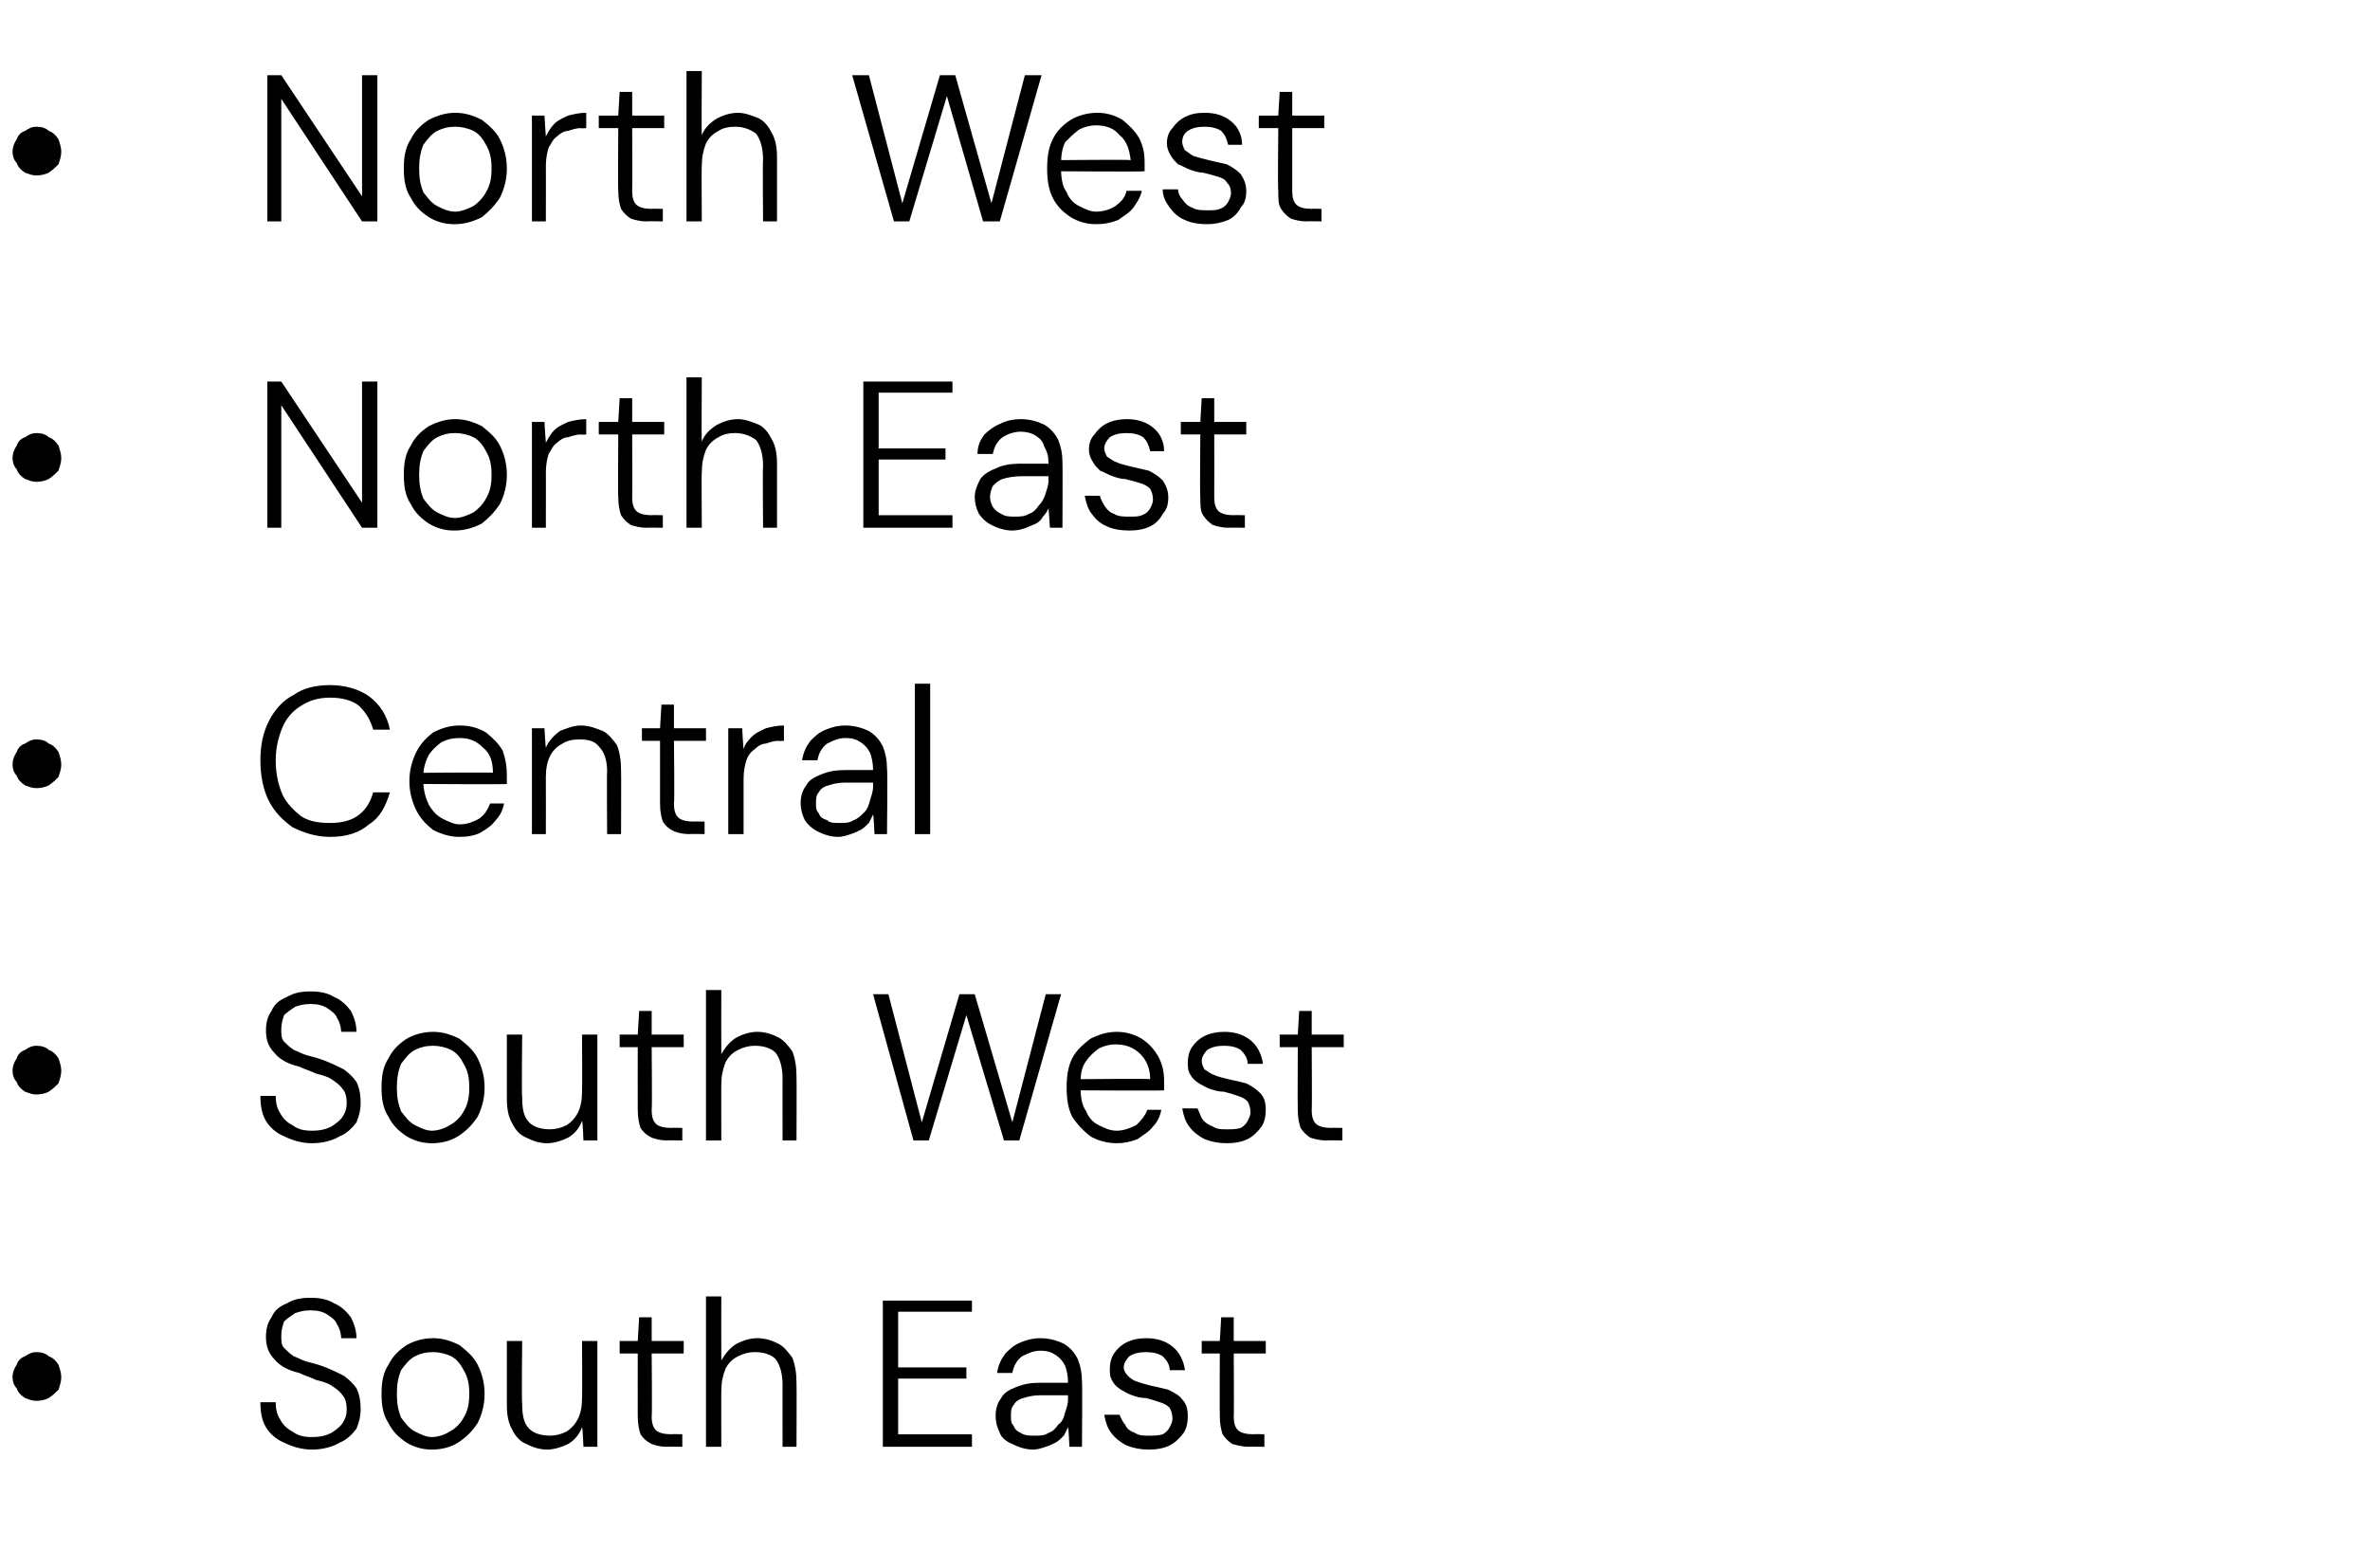
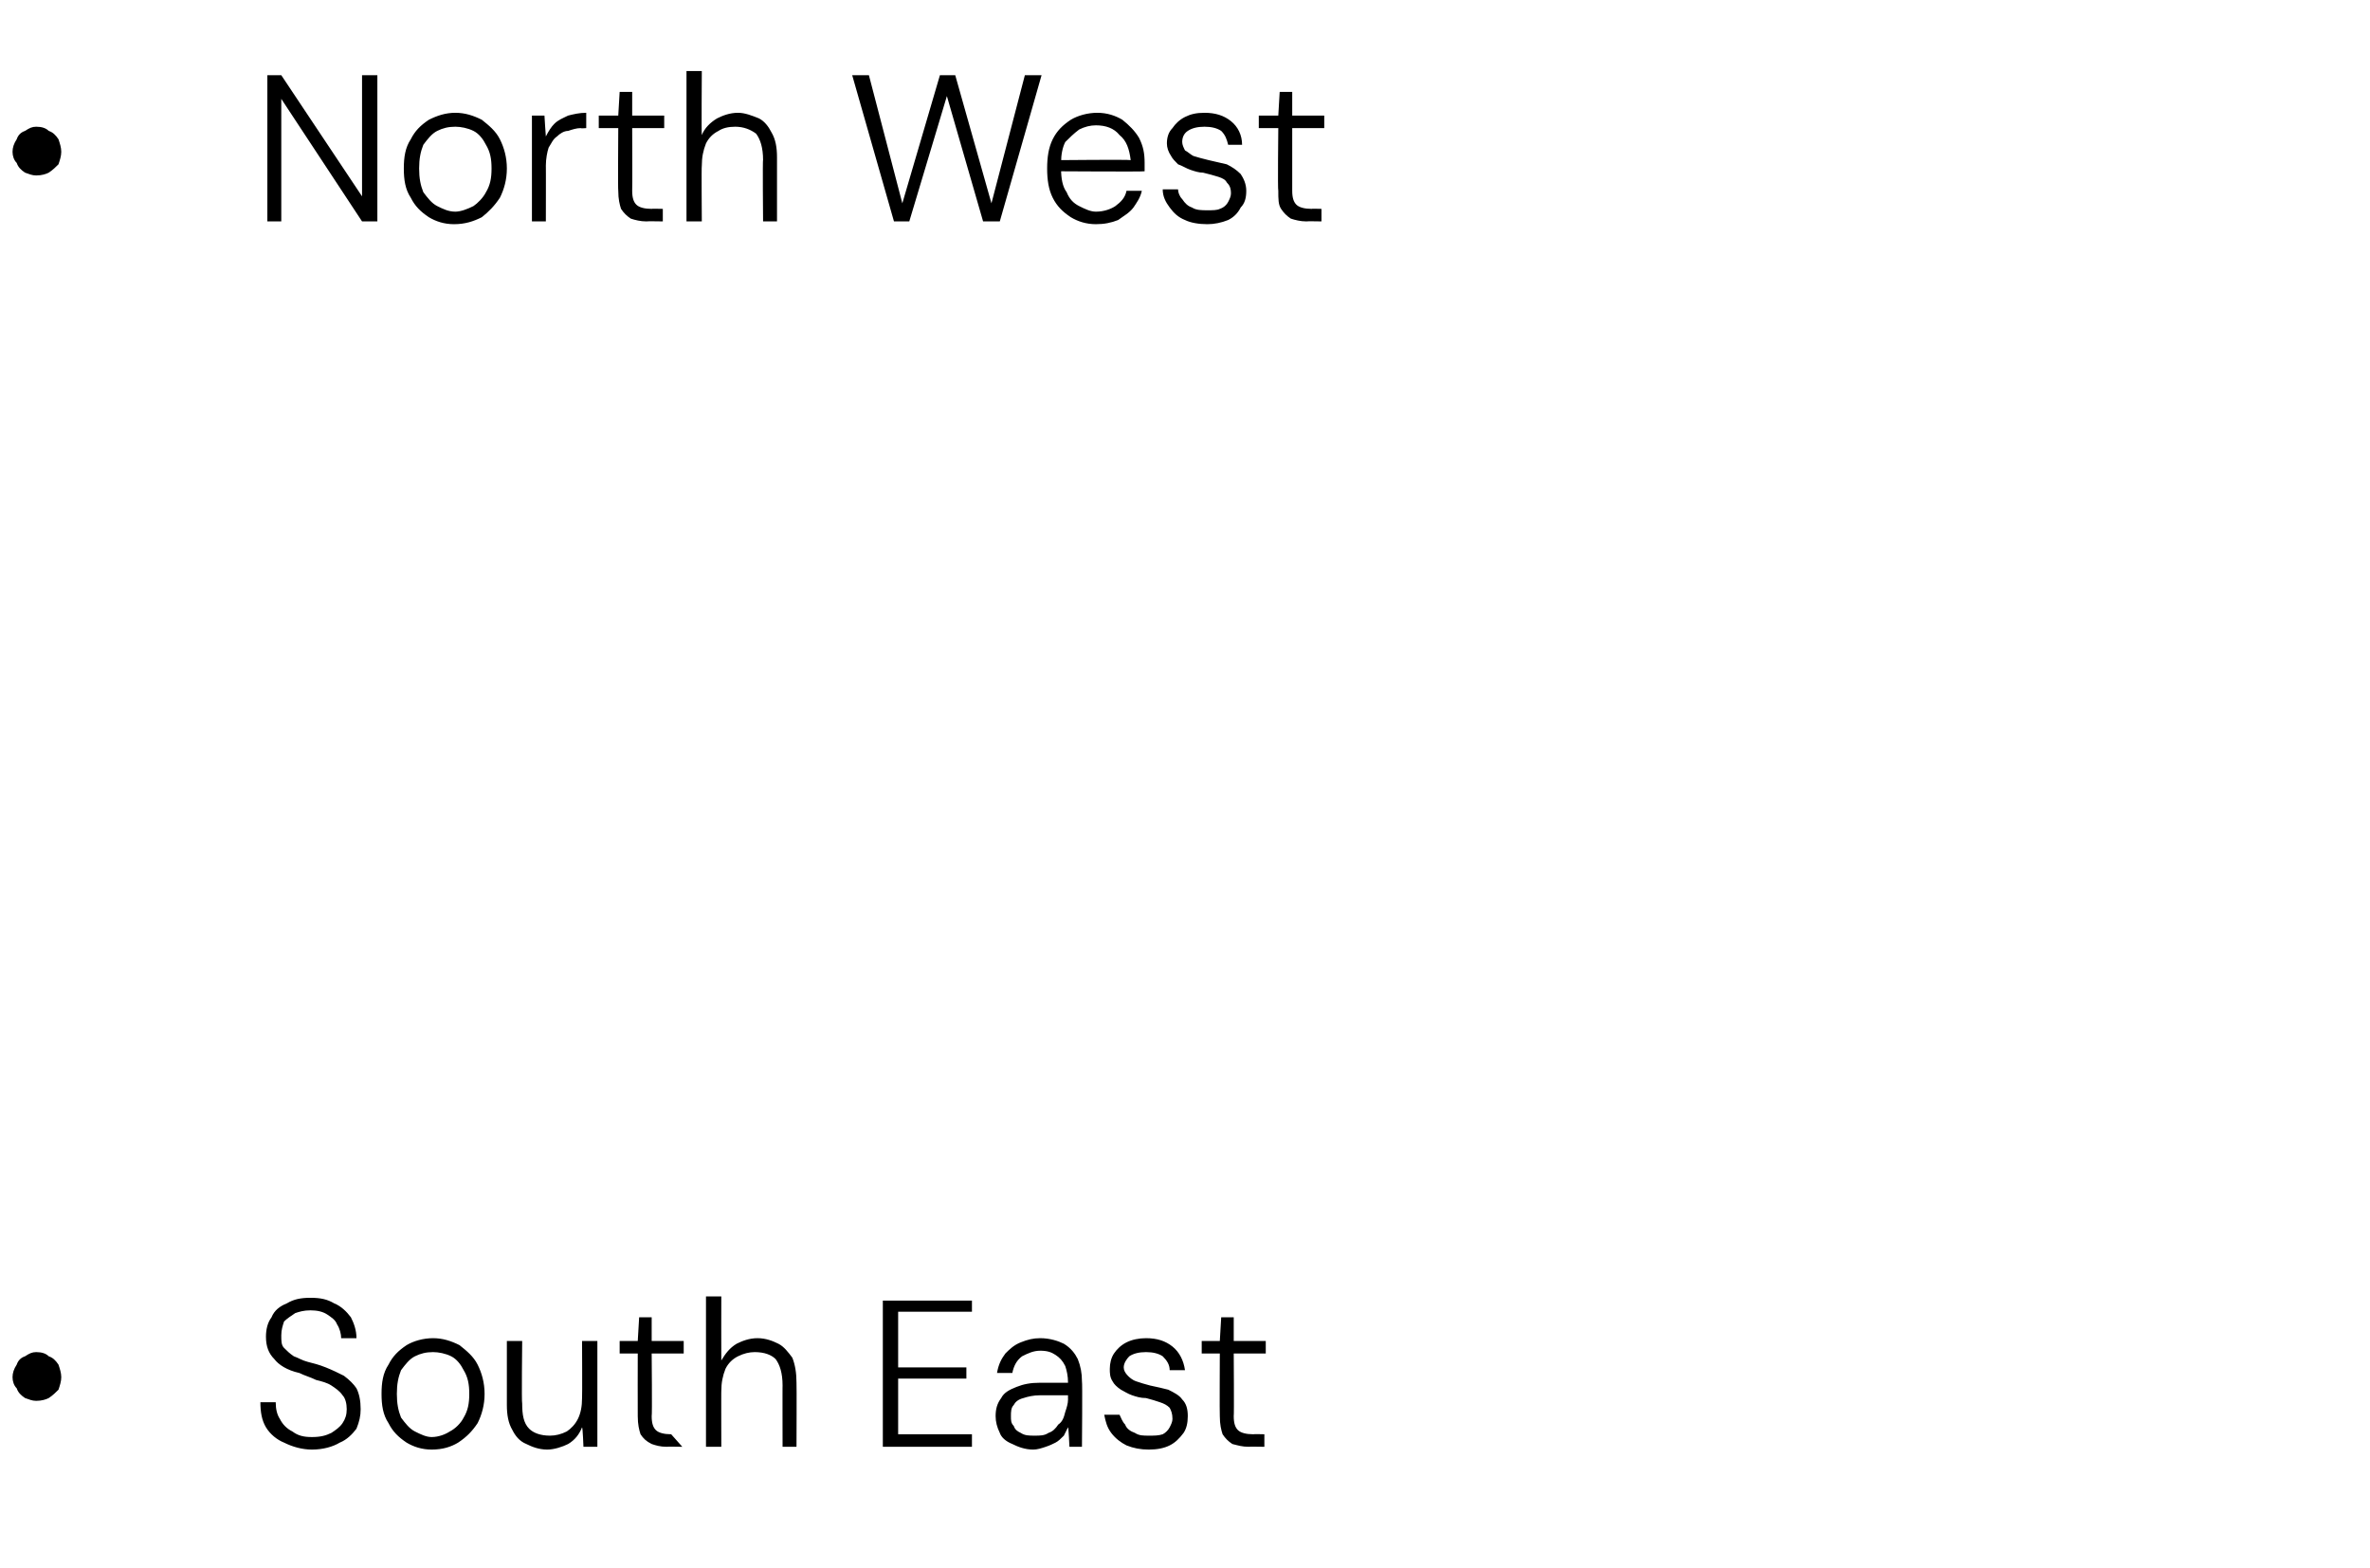
<svg xmlns="http://www.w3.org/2000/svg" version="1.1" width="170.2px" height="112.6px" viewBox="0 -4 170.2 112.6" style="top:-4px">
  <desc>North West North East Central South West South East</desc>
  <defs />
  <g id="Polygon50889">
-     <path d="M 2.6 96.6 C 2.3 96.6 2.1 96.5 1.8 96.4 C 1.5 96.2 1.3 96 1.2 95.7 C 1 95.5 0.9 95.2 0.9 94.9 C 0.9 94.6 1 94.3 1.2 94 C 1.3 93.7 1.5 93.5 1.8 93.4 C 2.1 93.2 2.3 93.1 2.6 93.1 C 3 93.1 3.3 93.2 3.5 93.4 C 3.8 93.5 4 93.7 4.2 94 C 4.3 94.3 4.4 94.6 4.4 94.9 C 4.4 95.2 4.3 95.5 4.2 95.8 C 4 96 3.8 96.2 3.5 96.4 C 3.3 96.5 3 96.6 2.6 96.6 Z M 22.4 100.1 C 21.7 100.1 21 99.9 20.4 99.6 C 19.9 99.4 19.4 99 19.1 98.5 C 18.8 98 18.7 97.4 18.7 96.7 C 18.7 96.7 19.8 96.7 19.8 96.7 C 19.8 97.2 19.9 97.6 20.1 97.9 C 20.3 98.3 20.6 98.6 21 98.8 C 21.4 99.1 21.8 99.2 22.4 99.2 C 23 99.2 23.4 99.1 23.8 98.9 C 24.1 98.7 24.4 98.5 24.6 98.2 C 24.8 97.9 24.9 97.6 24.9 97.2 C 24.9 96.8 24.8 96.4 24.6 96.2 C 24.4 95.9 24.1 95.7 23.8 95.5 C 23.5 95.3 23.1 95.2 22.7 95.1 C 22.3 94.9 21.9 94.8 21.5 94.6 C 20.6 94.4 20 94 19.7 93.6 C 19.3 93.2 19.1 92.7 19.1 92 C 19.1 91.5 19.2 91 19.5 90.6 C 19.7 90.1 20.1 89.8 20.6 89.6 C 21.1 89.3 21.6 89.2 22.3 89.2 C 23 89.2 23.5 89.3 24 89.6 C 24.5 89.8 24.9 90.2 25.2 90.6 C 25.4 91 25.6 91.5 25.6 92.1 C 25.6 92.1 24.5 92.1 24.5 92.1 C 24.5 91.8 24.4 91.4 24.2 91.1 C 24.1 90.8 23.8 90.6 23.5 90.4 C 23.2 90.2 22.8 90.1 22.3 90.1 C 21.8 90.1 21.5 90.2 21.2 90.3 C 20.9 90.5 20.6 90.7 20.4 90.9 C 20.3 91.2 20.2 91.5 20.2 91.9 C 20.2 92.3 20.2 92.6 20.4 92.8 C 20.6 93 20.8 93.2 21.1 93.4 C 21.4 93.5 21.7 93.7 22.1 93.8 C 22.5 93.9 22.9 94 23.4 94.2 C 23.9 94.4 24.3 94.6 24.7 94.8 C 25.1 95.1 25.4 95.4 25.6 95.7 C 25.8 96.1 25.9 96.6 25.9 97.2 C 25.9 97.7 25.8 98.1 25.6 98.6 C 25.3 99 24.9 99.4 24.4 99.6 C 23.9 99.9 23.2 100.1 22.4 100.1 Z M 31 100.1 C 30.3 100.1 29.7 99.9 29.2 99.6 C 28.6 99.2 28.2 98.8 27.9 98.2 C 27.5 97.6 27.4 96.9 27.4 96.1 C 27.4 95.3 27.5 94.6 27.9 94 C 28.2 93.4 28.6 93 29.2 92.6 C 29.7 92.3 30.4 92.1 31.1 92.1 C 31.8 92.1 32.4 92.3 33 92.6 C 33.5 93 34 93.4 34.3 94 C 34.6 94.6 34.8 95.3 34.8 96.1 C 34.8 96.9 34.6 97.6 34.3 98.2 C 33.9 98.8 33.5 99.2 32.9 99.6 C 32.4 99.9 31.8 100.1 31 100.1 Z M 31 99.2 C 31.5 99.2 32 99 32.3 98.8 C 32.7 98.6 33.1 98.2 33.3 97.8 C 33.6 97.3 33.7 96.8 33.7 96.1 C 33.7 95.4 33.6 94.9 33.3 94.4 C 33.1 94 32.8 93.6 32.4 93.4 C 32 93.2 31.5 93.1 31.1 93.1 C 30.6 93.1 30.2 93.2 29.8 93.4 C 29.4 93.6 29.1 94 28.8 94.4 C 28.6 94.9 28.5 95.4 28.5 96.1 C 28.5 96.8 28.6 97.3 28.8 97.8 C 29.1 98.2 29.4 98.6 29.8 98.8 C 30.2 99 30.6 99.2 31 99.2 Z M 39.3 100.1 C 38.7 100.1 38.2 99.9 37.8 99.7 C 37.3 99.5 37 99.1 36.8 98.7 C 36.5 98.2 36.4 97.6 36.4 96.9 C 36.4 96.89 36.4 92.3 36.4 92.3 L 37.5 92.3 C 37.5 92.3 37.45 96.77 37.5 96.8 C 37.5 97.6 37.6 98.2 38 98.6 C 38.3 98.9 38.8 99.1 39.5 99.1 C 39.9 99.1 40.3 99 40.7 98.8 C 41 98.6 41.3 98.3 41.5 97.9 C 41.7 97.5 41.8 97 41.8 96.4 C 41.82 96.37 41.8 92.3 41.8 92.3 L 42.9 92.3 L 42.9 99.9 L 41.9 99.9 C 41.9 99.9 41.85 98.53 41.8 98.5 C 41.6 99 41.3 99.4 40.8 99.7 C 40.4 99.9 39.8 100.1 39.3 100.1 Z M 47.9 99.9 C 47.4 99.9 47.1 99.8 46.8 99.7 C 46.4 99.5 46.2 99.3 46 99 C 45.9 98.7 45.8 98.3 45.8 97.7 C 45.79 97.7 45.8 93.2 45.8 93.2 L 44.5 93.2 L 44.5 92.3 L 45.8 92.3 L 45.9 90.6 L 46.8 90.6 L 46.8 92.3 L 49.1 92.3 L 49.1 93.2 L 46.8 93.2 C 46.8 93.2 46.84 97.7 46.8 97.7 C 46.8 98.2 46.9 98.5 47.1 98.7 C 47.3 98.9 47.7 99 48.2 99 C 48.21 98.98 49 99 49 99 L 49 99.9 C 49 99.9 47.86 99.88 47.9 99.9 Z M 50.7 99.9 L 50.7 89.1 L 51.8 89.1 C 51.8 89.1 51.79 93.67 51.8 93.7 C 52.1 93.2 52.4 92.8 52.9 92.5 C 53.3 92.3 53.8 92.1 54.4 92.1 C 55 92.1 55.5 92.3 55.9 92.5 C 56.3 92.7 56.6 93.1 56.9 93.5 C 57.1 94 57.2 94.6 57.2 95.3 C 57.22 95.33 57.2 99.9 57.2 99.9 L 56.2 99.9 C 56.2 99.9 56.19 95.45 56.2 95.5 C 56.2 94.6 56 94 55.7 93.6 C 55.4 93.3 54.9 93.1 54.2 93.1 C 53.8 93.1 53.4 93.2 53 93.4 C 52.6 93.6 52.3 93.9 52.1 94.3 C 51.9 94.8 51.8 95.3 51.8 95.9 C 51.79 95.87 51.8 99.9 51.8 99.9 L 50.7 99.9 Z M 63.4 99.9 L 63.4 89.4 L 69.8 89.4 L 69.8 90.2 L 64.5 90.2 L 64.5 94.2 L 69.4 94.2 L 69.4 95 L 64.5 95 L 64.5 99 L 69.8 99 L 69.8 99.9 L 63.4 99.9 Z M 74.2 100.1 C 73.6 100.1 73.1 99.9 72.7 99.7 C 72.2 99.5 71.9 99.2 71.8 98.9 C 71.6 98.5 71.5 98.1 71.5 97.7 C 71.5 97.2 71.6 96.8 71.9 96.4 C 72.1 96 72.5 95.8 73 95.6 C 73.5 95.4 74 95.3 74.7 95.3 C 74.7 95.3 76.7 95.3 76.7 95.3 C 76.7 94.8 76.6 94.4 76.5 94.1 C 76.3 93.7 76.1 93.5 75.8 93.3 C 75.5 93.1 75.2 93 74.7 93 C 74.2 93 73.8 93.2 73.4 93.4 C 73 93.7 72.8 94.1 72.7 94.6 C 72.7 94.6 71.6 94.6 71.6 94.6 C 71.7 94 71.9 93.6 72.2 93.2 C 72.5 92.9 72.8 92.6 73.3 92.4 C 73.8 92.2 74.2 92.1 74.7 92.1 C 75.4 92.1 76 92.3 76.4 92.5 C 76.9 92.8 77.2 93.2 77.4 93.6 C 77.6 94.1 77.7 94.6 77.7 95.2 C 77.74 95.21 77.7 99.9 77.7 99.9 L 76.8 99.9 C 76.8 99.9 76.74 98.5 76.7 98.5 C 76.6 98.7 76.5 98.9 76.4 99.1 C 76.2 99.3 76 99.5 75.8 99.6 C 75.6 99.7 75.4 99.8 75.1 99.9 C 74.8 100 74.5 100.1 74.2 100.1 Z M 74.3 99.1 C 74.7 99.1 75 99.1 75.3 98.9 C 75.6 98.8 75.8 98.6 76 98.3 C 76.3 98.1 76.4 97.8 76.5 97.4 C 76.6 97.1 76.7 96.8 76.7 96.5 C 76.69 96.47 76.7 96.2 76.7 96.2 C 76.7 96.2 74.73 96.2 74.7 96.2 C 74.2 96.2 73.8 96.3 73.5 96.4 C 73.1 96.5 72.9 96.7 72.8 96.9 C 72.6 97.1 72.6 97.4 72.6 97.7 C 72.6 98 72.6 98.2 72.8 98.4 C 72.9 98.7 73.1 98.8 73.3 98.9 C 73.6 99.1 73.9 99.1 74.3 99.1 Z M 82.5 100.1 C 81.9 100.1 81.4 100 80.9 99.8 C 80.5 99.6 80.1 99.3 79.8 98.9 C 79.5 98.5 79.4 98.1 79.3 97.6 C 79.3 97.6 80.4 97.6 80.4 97.6 C 80.5 97.8 80.6 98.1 80.8 98.3 C 80.9 98.6 81.2 98.8 81.5 98.9 C 81.8 99.1 82.1 99.1 82.5 99.1 C 82.9 99.1 83.2 99.1 83.5 99 C 83.7 98.9 83.9 98.7 84 98.5 C 84.1 98.3 84.2 98.1 84.2 97.9 C 84.2 97.5 84.1 97.3 84 97.1 C 83.8 96.9 83.6 96.8 83.3 96.7 C 83 96.6 82.7 96.5 82.3 96.4 C 81.9 96.4 81.6 96.3 81.3 96.2 C 81 96.1 80.7 95.9 80.5 95.8 C 80.2 95.6 80 95.4 79.9 95.2 C 79.7 94.9 79.7 94.6 79.7 94.3 C 79.7 93.9 79.8 93.5 80 93.2 C 80.2 92.9 80.5 92.6 80.9 92.4 C 81.3 92.2 81.8 92.1 82.3 92.1 C 83.1 92.1 83.7 92.3 84.2 92.7 C 84.7 93.1 85 93.7 85.1 94.4 C 85.1 94.4 84 94.4 84 94.4 C 84 94 83.8 93.7 83.5 93.4 C 83.2 93.2 82.8 93.1 82.3 93.1 C 81.8 93.1 81.4 93.2 81.1 93.4 C 80.9 93.6 80.7 93.9 80.7 94.2 C 80.7 94.4 80.8 94.6 81 94.8 C 81.1 94.9 81.3 95.1 81.6 95.2 C 81.9 95.3 82.2 95.4 82.6 95.5 C 83.1 95.6 83.5 95.7 83.9 95.8 C 84.3 96 84.7 96.2 84.9 96.5 C 85.2 96.8 85.3 97.2 85.3 97.7 C 85.3 98.2 85.2 98.6 85 98.9 C 84.7 99.3 84.4 99.6 84 99.8 C 83.6 100 83.1 100.1 82.5 100.1 Z M 89.7 99.9 C 89.2 99.9 88.9 99.8 88.5 99.7 C 88.2 99.5 88 99.3 87.8 99 C 87.7 98.7 87.6 98.3 87.6 97.7 C 87.58 97.7 87.6 93.2 87.6 93.2 L 86.3 93.2 L 86.3 92.3 L 87.6 92.3 L 87.7 90.6 L 88.6 90.6 L 88.6 92.3 L 90.9 92.3 L 90.9 93.2 L 88.6 93.2 C 88.6 93.2 88.63 97.7 88.6 97.7 C 88.6 98.2 88.7 98.5 88.9 98.7 C 89.1 98.9 89.5 99 90 99 C 90 98.98 90.8 99 90.8 99 L 90.8 99.9 C 90.8 99.9 89.65 99.88 89.7 99.9 Z " stroke="none" fill="#000" />
+     <path d="M 2.6 96.6 C 2.3 96.6 2.1 96.5 1.8 96.4 C 1.5 96.2 1.3 96 1.2 95.7 C 1 95.5 0.9 95.2 0.9 94.9 C 0.9 94.6 1 94.3 1.2 94 C 1.3 93.7 1.5 93.5 1.8 93.4 C 2.1 93.2 2.3 93.1 2.6 93.1 C 3 93.1 3.3 93.2 3.5 93.4 C 3.8 93.5 4 93.7 4.2 94 C 4.3 94.3 4.4 94.6 4.4 94.9 C 4.4 95.2 4.3 95.5 4.2 95.8 C 4 96 3.8 96.2 3.5 96.4 C 3.3 96.5 3 96.6 2.6 96.6 Z M 22.4 100.1 C 21.7 100.1 21 99.9 20.4 99.6 C 19.9 99.4 19.4 99 19.1 98.5 C 18.8 98 18.7 97.4 18.7 96.7 C 18.7 96.7 19.8 96.7 19.8 96.7 C 19.8 97.2 19.9 97.6 20.1 97.9 C 20.3 98.3 20.6 98.6 21 98.8 C 21.4 99.1 21.8 99.2 22.4 99.2 C 23 99.2 23.4 99.1 23.8 98.9 C 24.1 98.7 24.4 98.5 24.6 98.2 C 24.8 97.9 24.9 97.6 24.9 97.2 C 24.9 96.8 24.8 96.4 24.6 96.2 C 24.4 95.9 24.1 95.7 23.8 95.5 C 23.5 95.3 23.1 95.2 22.7 95.1 C 22.3 94.9 21.9 94.8 21.5 94.6 C 20.6 94.4 20 94 19.7 93.6 C 19.3 93.2 19.1 92.7 19.1 92 C 19.1 91.5 19.2 91 19.5 90.6 C 19.7 90.1 20.1 89.8 20.6 89.6 C 21.1 89.3 21.6 89.2 22.3 89.2 C 23 89.2 23.5 89.3 24 89.6 C 24.5 89.8 24.9 90.2 25.2 90.6 C 25.4 91 25.6 91.5 25.6 92.1 C 25.6 92.1 24.5 92.1 24.5 92.1 C 24.5 91.8 24.4 91.4 24.2 91.1 C 24.1 90.8 23.8 90.6 23.5 90.4 C 23.2 90.2 22.8 90.1 22.3 90.1 C 21.8 90.1 21.5 90.2 21.2 90.3 C 20.9 90.5 20.6 90.7 20.4 90.9 C 20.3 91.2 20.2 91.5 20.2 91.9 C 20.2 92.3 20.2 92.6 20.4 92.8 C 20.6 93 20.8 93.2 21.1 93.4 C 21.4 93.5 21.7 93.7 22.1 93.8 C 22.5 93.9 22.9 94 23.4 94.2 C 23.9 94.4 24.3 94.6 24.7 94.8 C 25.1 95.1 25.4 95.4 25.6 95.7 C 25.8 96.1 25.9 96.6 25.9 97.2 C 25.9 97.7 25.8 98.1 25.6 98.6 C 25.3 99 24.9 99.4 24.4 99.6 C 23.9 99.9 23.2 100.1 22.4 100.1 Z M 31 100.1 C 30.3 100.1 29.7 99.9 29.2 99.6 C 28.6 99.2 28.2 98.8 27.9 98.2 C 27.5 97.6 27.4 96.9 27.4 96.1 C 27.4 95.3 27.5 94.6 27.9 94 C 28.2 93.4 28.6 93 29.2 92.6 C 29.7 92.3 30.4 92.1 31.1 92.1 C 31.8 92.1 32.4 92.3 33 92.6 C 33.5 93 34 93.4 34.3 94 C 34.6 94.6 34.8 95.3 34.8 96.1 C 34.8 96.9 34.6 97.6 34.3 98.2 C 33.9 98.8 33.5 99.2 32.9 99.6 C 32.4 99.9 31.8 100.1 31 100.1 Z M 31 99.2 C 31.5 99.2 32 99 32.3 98.8 C 32.7 98.6 33.1 98.2 33.3 97.8 C 33.6 97.3 33.7 96.8 33.7 96.1 C 33.7 95.4 33.6 94.9 33.3 94.4 C 33.1 94 32.8 93.6 32.4 93.4 C 32 93.2 31.5 93.1 31.1 93.1 C 30.6 93.1 30.2 93.2 29.8 93.4 C 29.4 93.6 29.1 94 28.8 94.4 C 28.6 94.9 28.5 95.4 28.5 96.1 C 28.5 96.8 28.6 97.3 28.8 97.8 C 29.1 98.2 29.4 98.6 29.8 98.8 C 30.2 99 30.6 99.2 31 99.2 Z M 39.3 100.1 C 38.7 100.1 38.2 99.9 37.8 99.7 C 37.3 99.5 37 99.1 36.8 98.7 C 36.5 98.2 36.4 97.6 36.4 96.9 C 36.4 96.89 36.4 92.3 36.4 92.3 L 37.5 92.3 C 37.5 92.3 37.45 96.77 37.5 96.8 C 37.5 97.6 37.6 98.2 38 98.6 C 38.3 98.9 38.8 99.1 39.5 99.1 C 39.9 99.1 40.3 99 40.7 98.8 C 41 98.6 41.3 98.3 41.5 97.9 C 41.7 97.5 41.8 97 41.8 96.4 C 41.82 96.37 41.8 92.3 41.8 92.3 L 42.9 92.3 L 42.9 99.9 L 41.9 99.9 C 41.9 99.9 41.85 98.53 41.8 98.5 C 41.6 99 41.3 99.4 40.8 99.7 C 40.4 99.9 39.8 100.1 39.3 100.1 Z M 47.9 99.9 C 47.4 99.9 47.1 99.8 46.8 99.7 C 46.4 99.5 46.2 99.3 46 99 C 45.9 98.7 45.8 98.3 45.8 97.7 C 45.79 97.7 45.8 93.2 45.8 93.2 L 44.5 93.2 L 44.5 92.3 L 45.8 92.3 L 45.9 90.6 L 46.8 90.6 L 46.8 92.3 L 49.1 92.3 L 49.1 93.2 L 46.8 93.2 C 46.8 93.2 46.84 97.7 46.8 97.7 C 46.8 98.2 46.9 98.5 47.1 98.7 C 47.3 98.9 47.7 99 48.2 99 L 49 99.9 C 49 99.9 47.86 99.88 47.9 99.9 Z M 50.7 99.9 L 50.7 89.1 L 51.8 89.1 C 51.8 89.1 51.79 93.67 51.8 93.7 C 52.1 93.2 52.4 92.8 52.9 92.5 C 53.3 92.3 53.8 92.1 54.4 92.1 C 55 92.1 55.5 92.3 55.9 92.5 C 56.3 92.7 56.6 93.1 56.9 93.5 C 57.1 94 57.2 94.6 57.2 95.3 C 57.22 95.33 57.2 99.9 57.2 99.9 L 56.2 99.9 C 56.2 99.9 56.19 95.45 56.2 95.5 C 56.2 94.6 56 94 55.7 93.6 C 55.4 93.3 54.9 93.1 54.2 93.1 C 53.8 93.1 53.4 93.2 53 93.4 C 52.6 93.6 52.3 93.9 52.1 94.3 C 51.9 94.8 51.8 95.3 51.8 95.9 C 51.79 95.87 51.8 99.9 51.8 99.9 L 50.7 99.9 Z M 63.4 99.9 L 63.4 89.4 L 69.8 89.4 L 69.8 90.2 L 64.5 90.2 L 64.5 94.2 L 69.4 94.2 L 69.4 95 L 64.5 95 L 64.5 99 L 69.8 99 L 69.8 99.9 L 63.4 99.9 Z M 74.2 100.1 C 73.6 100.1 73.1 99.9 72.7 99.7 C 72.2 99.5 71.9 99.2 71.8 98.9 C 71.6 98.5 71.5 98.1 71.5 97.7 C 71.5 97.2 71.6 96.8 71.9 96.4 C 72.1 96 72.5 95.8 73 95.6 C 73.5 95.4 74 95.3 74.7 95.3 C 74.7 95.3 76.7 95.3 76.7 95.3 C 76.7 94.8 76.6 94.4 76.5 94.1 C 76.3 93.7 76.1 93.5 75.8 93.3 C 75.5 93.1 75.2 93 74.7 93 C 74.2 93 73.8 93.2 73.4 93.4 C 73 93.7 72.8 94.1 72.7 94.6 C 72.7 94.6 71.6 94.6 71.6 94.6 C 71.7 94 71.9 93.6 72.2 93.2 C 72.5 92.9 72.8 92.6 73.3 92.4 C 73.8 92.2 74.2 92.1 74.7 92.1 C 75.4 92.1 76 92.3 76.4 92.5 C 76.9 92.8 77.2 93.2 77.4 93.6 C 77.6 94.1 77.7 94.6 77.7 95.2 C 77.74 95.21 77.7 99.9 77.7 99.9 L 76.8 99.9 C 76.8 99.9 76.74 98.5 76.7 98.5 C 76.6 98.7 76.5 98.9 76.4 99.1 C 76.2 99.3 76 99.5 75.8 99.6 C 75.6 99.7 75.4 99.8 75.1 99.9 C 74.8 100 74.5 100.1 74.2 100.1 Z M 74.3 99.1 C 74.7 99.1 75 99.1 75.3 98.9 C 75.6 98.8 75.8 98.6 76 98.3 C 76.3 98.1 76.4 97.8 76.5 97.4 C 76.6 97.1 76.7 96.8 76.7 96.5 C 76.69 96.47 76.7 96.2 76.7 96.2 C 76.7 96.2 74.73 96.2 74.7 96.2 C 74.2 96.2 73.8 96.3 73.5 96.4 C 73.1 96.5 72.9 96.7 72.8 96.9 C 72.6 97.1 72.6 97.4 72.6 97.7 C 72.6 98 72.6 98.2 72.8 98.4 C 72.9 98.7 73.1 98.8 73.3 98.9 C 73.6 99.1 73.9 99.1 74.3 99.1 Z M 82.5 100.1 C 81.9 100.1 81.4 100 80.9 99.8 C 80.5 99.6 80.1 99.3 79.8 98.9 C 79.5 98.5 79.4 98.1 79.3 97.6 C 79.3 97.6 80.4 97.6 80.4 97.6 C 80.5 97.8 80.6 98.1 80.8 98.3 C 80.9 98.6 81.2 98.8 81.5 98.9 C 81.8 99.1 82.1 99.1 82.5 99.1 C 82.9 99.1 83.2 99.1 83.5 99 C 83.7 98.9 83.9 98.7 84 98.5 C 84.1 98.3 84.2 98.1 84.2 97.9 C 84.2 97.5 84.1 97.3 84 97.1 C 83.8 96.9 83.6 96.8 83.3 96.7 C 83 96.6 82.7 96.5 82.3 96.4 C 81.9 96.4 81.6 96.3 81.3 96.2 C 81 96.1 80.7 95.9 80.5 95.8 C 80.2 95.6 80 95.4 79.9 95.2 C 79.7 94.9 79.7 94.6 79.7 94.3 C 79.7 93.9 79.8 93.5 80 93.2 C 80.2 92.9 80.5 92.6 80.9 92.4 C 81.3 92.2 81.8 92.1 82.3 92.1 C 83.1 92.1 83.7 92.3 84.2 92.7 C 84.7 93.1 85 93.7 85.1 94.4 C 85.1 94.4 84 94.4 84 94.4 C 84 94 83.8 93.7 83.5 93.4 C 83.2 93.2 82.8 93.1 82.3 93.1 C 81.8 93.1 81.4 93.2 81.1 93.4 C 80.9 93.6 80.7 93.9 80.7 94.2 C 80.7 94.4 80.8 94.6 81 94.8 C 81.1 94.9 81.3 95.1 81.6 95.2 C 81.9 95.3 82.2 95.4 82.6 95.5 C 83.1 95.6 83.5 95.7 83.9 95.8 C 84.3 96 84.7 96.2 84.9 96.5 C 85.2 96.8 85.3 97.2 85.3 97.7 C 85.3 98.2 85.2 98.6 85 98.9 C 84.7 99.3 84.4 99.6 84 99.8 C 83.6 100 83.1 100.1 82.5 100.1 Z M 89.7 99.9 C 89.2 99.9 88.9 99.8 88.5 99.7 C 88.2 99.5 88 99.3 87.8 99 C 87.7 98.7 87.6 98.3 87.6 97.7 C 87.58 97.7 87.6 93.2 87.6 93.2 L 86.3 93.2 L 86.3 92.3 L 87.6 92.3 L 87.7 90.6 L 88.6 90.6 L 88.6 92.3 L 90.9 92.3 L 90.9 93.2 L 88.6 93.2 C 88.6 93.2 88.63 97.7 88.6 97.7 C 88.6 98.2 88.7 98.5 88.9 98.7 C 89.1 98.9 89.5 99 90 99 C 90 98.98 90.8 99 90.8 99 L 90.8 99.9 C 90.8 99.9 89.65 99.88 89.7 99.9 Z " stroke="none" fill="#000" />
  </g>
  <g id="Polygon50888">
-     <path d="M 2.6 74.6 C 2.3 74.6 2.1 74.5 1.8 74.4 C 1.5 74.2 1.3 74 1.2 73.7 C 1 73.5 0.9 73.2 0.9 72.9 C 0.9 72.6 1 72.3 1.2 72 C 1.3 71.7 1.5 71.5 1.8 71.4 C 2.1 71.2 2.3 71.1 2.6 71.1 C 3 71.1 3.3 71.2 3.5 71.4 C 3.8 71.5 4 71.7 4.2 72 C 4.3 72.3 4.4 72.6 4.4 72.9 C 4.4 73.2 4.3 73.5 4.2 73.8 C 4 74 3.8 74.2 3.5 74.4 C 3.3 74.5 3 74.6 2.6 74.6 Z M 22.4 78.1 C 21.7 78.1 21 77.9 20.4 77.6 C 19.9 77.4 19.4 77 19.1 76.5 C 18.8 76 18.7 75.4 18.7 74.7 C 18.7 74.7 19.8 74.7 19.8 74.7 C 19.8 75.2 19.9 75.6 20.1 75.9 C 20.3 76.3 20.6 76.6 21 76.8 C 21.4 77.1 21.8 77.2 22.4 77.2 C 23 77.2 23.4 77.1 23.8 76.9 C 24.1 76.7 24.4 76.5 24.6 76.2 C 24.8 75.9 24.9 75.6 24.9 75.2 C 24.9 74.8 24.8 74.4 24.6 74.2 C 24.4 73.9 24.1 73.7 23.8 73.5 C 23.5 73.3 23.1 73.2 22.7 73.1 C 22.3 72.9 21.9 72.8 21.5 72.6 C 20.6 72.4 20 72 19.7 71.6 C 19.3 71.2 19.1 70.7 19.1 70 C 19.1 69.5 19.2 69 19.5 68.6 C 19.7 68.1 20.1 67.8 20.6 67.6 C 21.1 67.3 21.6 67.2 22.3 67.2 C 23 67.2 23.5 67.3 24 67.6 C 24.5 67.8 24.9 68.2 25.2 68.6 C 25.4 69 25.6 69.5 25.6 70.1 C 25.6 70.1 24.5 70.1 24.5 70.1 C 24.5 69.8 24.4 69.4 24.2 69.1 C 24.1 68.8 23.8 68.6 23.5 68.4 C 23.2 68.2 22.8 68.1 22.3 68.1 C 21.8 68.1 21.5 68.2 21.2 68.3 C 20.9 68.5 20.6 68.7 20.4 68.9 C 20.3 69.2 20.2 69.5 20.2 69.9 C 20.2 70.3 20.2 70.6 20.4 70.8 C 20.6 71 20.8 71.2 21.1 71.4 C 21.4 71.5 21.7 71.7 22.1 71.8 C 22.5 71.9 22.9 72 23.4 72.2 C 23.9 72.4 24.3 72.6 24.7 72.8 C 25.1 73.1 25.4 73.4 25.6 73.7 C 25.8 74.1 25.9 74.6 25.9 75.2 C 25.9 75.7 25.8 76.1 25.6 76.6 C 25.3 77 24.9 77.4 24.4 77.6 C 23.9 77.9 23.2 78.1 22.4 78.1 Z M 31 78.1 C 30.3 78.1 29.7 77.9 29.2 77.6 C 28.6 77.2 28.2 76.8 27.9 76.2 C 27.5 75.6 27.4 74.9 27.4 74.1 C 27.4 73.3 27.5 72.6 27.9 72 C 28.2 71.4 28.6 71 29.2 70.6 C 29.7 70.3 30.4 70.1 31.1 70.1 C 31.8 70.1 32.4 70.3 33 70.6 C 33.5 71 34 71.4 34.3 72 C 34.6 72.6 34.8 73.3 34.8 74.1 C 34.8 74.9 34.6 75.6 34.3 76.2 C 33.9 76.8 33.5 77.2 32.9 77.6 C 32.4 77.9 31.8 78.1 31 78.1 Z M 31 77.2 C 31.5 77.2 32 77 32.3 76.8 C 32.7 76.6 33.1 76.2 33.3 75.8 C 33.6 75.3 33.7 74.8 33.7 74.1 C 33.7 73.4 33.6 72.9 33.3 72.4 C 33.1 72 32.8 71.6 32.4 71.4 C 32 71.2 31.5 71.1 31.1 71.1 C 30.6 71.1 30.2 71.2 29.8 71.4 C 29.4 71.6 29.1 72 28.8 72.4 C 28.6 72.9 28.5 73.4 28.5 74.1 C 28.5 74.8 28.6 75.3 28.8 75.8 C 29.1 76.2 29.4 76.6 29.8 76.8 C 30.2 77 30.6 77.2 31 77.2 Z M 39.3 78.1 C 38.7 78.1 38.2 77.9 37.8 77.7 C 37.3 77.5 37 77.1 36.8 76.7 C 36.5 76.2 36.4 75.6 36.4 74.9 C 36.4 74.89 36.4 70.3 36.4 70.3 L 37.5 70.3 C 37.5 70.3 37.45 74.77 37.5 74.8 C 37.5 75.6 37.6 76.2 38 76.6 C 38.3 76.9 38.8 77.1 39.5 77.1 C 39.9 77.1 40.3 77 40.7 76.8 C 41 76.6 41.3 76.3 41.5 75.9 C 41.7 75.5 41.8 75 41.8 74.4 C 41.82 74.37 41.8 70.3 41.8 70.3 L 42.9 70.3 L 42.9 77.9 L 41.9 77.9 C 41.9 77.9 41.85 76.53 41.8 76.5 C 41.6 77 41.3 77.4 40.8 77.7 C 40.4 77.9 39.8 78.1 39.3 78.1 Z M 47.9 77.9 C 47.4 77.9 47.1 77.8 46.8 77.7 C 46.4 77.5 46.2 77.3 46 77 C 45.9 76.7 45.8 76.3 45.8 75.7 C 45.79 75.7 45.8 71.2 45.8 71.2 L 44.5 71.2 L 44.5 70.3 L 45.8 70.3 L 45.9 68.6 L 46.8 68.6 L 46.8 70.3 L 49.1 70.3 L 49.1 71.2 L 46.8 71.2 C 46.8 71.2 46.84 75.7 46.8 75.7 C 46.8 76.2 46.9 76.5 47.1 76.7 C 47.3 76.9 47.7 77 48.2 77 C 48.21 76.98 49 77 49 77 L 49 77.9 C 49 77.9 47.86 77.88 47.9 77.9 Z M 50.7 77.9 L 50.7 67.1 L 51.8 67.1 C 51.8 67.1 51.79 71.67 51.8 71.7 C 52.1 71.2 52.4 70.8 52.9 70.5 C 53.3 70.3 53.8 70.1 54.4 70.1 C 55 70.1 55.5 70.3 55.9 70.5 C 56.3 70.7 56.6 71.1 56.9 71.5 C 57.1 72 57.2 72.6 57.2 73.3 C 57.22 73.33 57.2 77.9 57.2 77.9 L 56.2 77.9 C 56.2 77.9 56.19 73.45 56.2 73.5 C 56.2 72.6 56 72 55.7 71.6 C 55.4 71.3 54.9 71.1 54.2 71.1 C 53.8 71.1 53.4 71.2 53 71.4 C 52.6 71.6 52.3 71.9 52.1 72.3 C 51.9 72.8 51.8 73.3 51.8 73.9 C 51.79 73.87 51.8 77.9 51.8 77.9 L 50.7 77.9 Z M 65.6 77.9 L 62.7 67.4 L 63.8 67.4 L 66.2 76.6 L 68.9 67.4 L 70 67.4 L 72.7 76.6 L 75.1 67.4 L 76.2 67.4 L 73.2 77.9 L 72.1 77.9 L 69.4 68.9 L 66.7 77.9 L 65.6 77.9 Z M 80.2 78.1 C 79.5 78.1 78.8 77.9 78.3 77.6 C 77.8 77.2 77.4 76.8 77 76.2 C 76.7 75.6 76.6 74.9 76.6 74.1 C 76.6 73.3 76.7 72.6 77 72 C 77.3 71.4 77.8 71 78.3 70.6 C 78.9 70.3 79.5 70.1 80.2 70.1 C 80.9 70.1 81.5 70.3 82 70.6 C 82.6 71 82.9 71.4 83.2 71.9 C 83.5 72.5 83.6 73 83.6 73.7 C 83.6 73.8 83.6 73.9 83.6 74 C 83.6 74.1 83.6 74.2 83.6 74.3 C 83.59 74.34 77.4 74.3 77.4 74.3 L 77.4 73.5 C 77.4 73.5 82.59 73.45 82.6 73.5 C 82.6 72.7 82.3 72.1 81.9 71.7 C 81.4 71.2 80.8 71 80.1 71 C 79.7 71 79.3 71.1 78.9 71.3 C 78.5 71.6 78.2 71.9 78 72.2 C 77.7 72.6 77.6 73.1 77.6 73.7 C 77.6 73.7 77.6 74.1 77.6 74.1 C 77.6 74.8 77.7 75.4 78 75.8 C 78.2 76.3 78.5 76.6 78.9 76.8 C 79.3 77 79.7 77.2 80.2 77.2 C 80.7 77.2 81.2 77 81.6 76.8 C 81.9 76.5 82.2 76.2 82.4 75.7 C 82.4 75.7 83.4 75.7 83.4 75.7 C 83.3 76.2 83.1 76.6 82.8 76.9 C 82.5 77.3 82.1 77.5 81.7 77.8 C 81.2 78 80.7 78.1 80.2 78.1 Z M 88.1 78.1 C 87.5 78.1 87 78 86.5 77.8 C 86.1 77.6 85.7 77.3 85.4 76.9 C 85.1 76.5 85 76.1 84.9 75.6 C 84.9 75.6 86 75.6 86 75.6 C 86.1 75.8 86.2 76.1 86.3 76.3 C 86.5 76.6 86.8 76.8 87.1 76.9 C 87.4 77.1 87.7 77.1 88.1 77.1 C 88.5 77.1 88.8 77.1 89.1 77 C 89.3 76.9 89.5 76.7 89.6 76.5 C 89.7 76.3 89.8 76.1 89.8 75.9 C 89.8 75.5 89.7 75.3 89.6 75.1 C 89.4 74.9 89.2 74.8 88.9 74.7 C 88.6 74.6 88.3 74.5 87.9 74.4 C 87.5 74.4 87.2 74.3 86.9 74.2 C 86.6 74.1 86.3 73.9 86.1 73.8 C 85.8 73.6 85.6 73.4 85.5 73.2 C 85.3 72.9 85.3 72.6 85.3 72.3 C 85.3 71.9 85.4 71.5 85.6 71.2 C 85.8 70.9 86.1 70.6 86.5 70.4 C 86.9 70.2 87.4 70.1 87.9 70.1 C 88.7 70.1 89.3 70.3 89.8 70.7 C 90.3 71.1 90.6 71.7 90.7 72.4 C 90.7 72.4 89.6 72.4 89.6 72.4 C 89.6 72 89.4 71.7 89.1 71.4 C 88.8 71.2 88.4 71.1 87.9 71.1 C 87.4 71.1 87 71.2 86.7 71.4 C 86.5 71.6 86.3 71.9 86.3 72.2 C 86.3 72.4 86.4 72.6 86.5 72.8 C 86.7 72.9 86.9 73.1 87.2 73.2 C 87.4 73.3 87.8 73.4 88.2 73.5 C 88.7 73.6 89.1 73.7 89.5 73.8 C 89.9 74 90.2 74.2 90.5 74.5 C 90.8 74.8 90.9 75.2 90.9 75.7 C 90.9 76.2 90.8 76.6 90.6 76.9 C 90.3 77.3 90 77.6 89.6 77.8 C 89.2 78 88.7 78.1 88.1 78.1 Z M 95.2 77.9 C 94.8 77.9 94.4 77.8 94.1 77.7 C 93.8 77.5 93.6 77.3 93.4 77 C 93.3 76.7 93.2 76.3 93.2 75.7 C 93.18 75.7 93.2 71.2 93.2 71.2 L 91.9 71.2 L 91.9 70.3 L 93.2 70.3 L 93.3 68.6 L 94.2 68.6 L 94.2 70.3 L 96.5 70.3 L 96.5 71.2 L 94.2 71.2 C 94.2 71.2 94.23 75.7 94.2 75.7 C 94.2 76.2 94.3 76.5 94.5 76.7 C 94.7 76.9 95.1 77 95.6 77 C 95.59 76.98 96.4 77 96.4 77 L 96.4 77.9 C 96.4 77.9 95.25 77.88 95.2 77.9 Z " stroke="none" fill="#000" />
-   </g>
+     </g>
  <g id="Polygon50887">
-     <path d="M 2.6 52.6 C 2.3 52.6 2.1 52.5 1.8 52.4 C 1.5 52.2 1.3 52 1.2 51.7 C 1 51.5 0.9 51.2 0.9 50.9 C 0.9 50.6 1 50.3 1.2 50 C 1.3 49.7 1.5 49.5 1.8 49.4 C 2.1 49.2 2.3 49.1 2.6 49.1 C 3 49.1 3.3 49.2 3.5 49.4 C 3.8 49.5 4 49.7 4.2 50 C 4.3 50.3 4.4 50.6 4.4 50.9 C 4.4 51.2 4.3 51.5 4.2 51.8 C 4 52 3.8 52.2 3.5 52.4 C 3.3 52.5 3 52.6 2.6 52.6 Z M 23.7 56.1 C 22.7 56.1 21.8 55.8 21 55.4 C 20.3 54.9 19.7 54.3 19.3 53.5 C 18.9 52.7 18.7 51.7 18.7 50.6 C 18.7 49.5 18.9 48.6 19.3 47.8 C 19.7 47 20.3 46.3 21.1 45.9 C 21.8 45.4 22.7 45.2 23.7 45.2 C 24.8 45.2 25.8 45.5 26.5 46 C 27.3 46.6 27.8 47.4 28 48.4 C 28 48.4 26.8 48.4 26.8 48.4 C 26.6 47.7 26.3 47.2 25.8 46.7 C 25.3 46.3 24.6 46.1 23.7 46.1 C 22.9 46.1 22.2 46.3 21.6 46.7 C 21.1 47 20.6 47.5 20.3 48.2 C 20 48.9 19.8 49.7 19.8 50.6 C 19.8 51.6 20 52.4 20.3 53.1 C 20.6 53.7 21.1 54.2 21.6 54.6 C 22.2 55 22.9 55.1 23.7 55.1 C 24.6 55.1 25.3 54.9 25.8 54.5 C 26.3 54.1 26.6 53.6 26.8 52.9 C 26.8 52.9 28 52.9 28 52.9 C 27.7 53.9 27.3 54.7 26.5 55.2 C 25.8 55.8 24.9 56.1 23.7 56.1 Z M 33 56.1 C 32.3 56.1 31.7 55.9 31.1 55.6 C 30.6 55.2 30.2 54.8 29.9 54.2 C 29.6 53.6 29.4 52.9 29.4 52.1 C 29.4 51.3 29.6 50.6 29.9 50 C 30.2 49.4 30.6 49 31.1 48.6 C 31.7 48.3 32.3 48.1 33 48.1 C 33.8 48.1 34.4 48.3 34.9 48.6 C 35.4 49 35.8 49.4 36.1 49.9 C 36.3 50.5 36.4 51 36.4 51.7 C 36.4 51.8 36.4 51.9 36.4 52 C 36.4 52.1 36.4 52.2 36.4 52.3 C 36.43 52.34 30.2 52.3 30.2 52.3 L 30.2 51.5 C 30.2 51.5 35.43 51.45 35.4 51.5 C 35.4 50.7 35.2 50.1 34.7 49.7 C 34.2 49.2 33.7 49 33 49 C 32.5 49 32.1 49.1 31.7 49.3 C 31.3 49.6 31 49.9 30.8 50.2 C 30.6 50.6 30.4 51.1 30.4 51.7 C 30.4 51.7 30.4 52.1 30.4 52.1 C 30.4 52.8 30.6 53.4 30.8 53.8 C 31.1 54.3 31.4 54.6 31.8 54.8 C 32.2 55 32.6 55.2 33 55.2 C 33.6 55.2 34 55 34.4 54.8 C 34.8 54.5 35 54.2 35.2 53.7 C 35.2 53.7 36.2 53.7 36.2 53.7 C 36.1 54.2 35.9 54.6 35.6 54.9 C 35.3 55.3 35 55.5 34.5 55.8 C 34.1 56 33.6 56.1 33 56.1 Z M 38.2 55.9 L 38.2 48.3 L 39.1 48.3 C 39.1 48.3 39.18 49.67 39.2 49.7 C 39.4 49.2 39.8 48.8 40.2 48.5 C 40.7 48.3 41.2 48.1 41.7 48.1 C 42.3 48.1 42.8 48.3 43.3 48.5 C 43.7 48.7 44 49.1 44.3 49.5 C 44.5 50 44.6 50.6 44.6 51.3 C 44.62 51.3 44.6 55.9 44.6 55.9 L 43.6 55.9 C 43.6 55.9 43.57 51.42 43.6 51.4 C 43.6 50.6 43.4 50 43 49.6 C 42.7 49.2 42.2 49.1 41.6 49.1 C 41.1 49.1 40.7 49.2 40.4 49.4 C 40 49.6 39.7 49.9 39.5 50.3 C 39.3 50.7 39.2 51.2 39.2 51.8 C 39.21 51.83 39.2 55.9 39.2 55.9 L 38.2 55.9 Z M 49.5 55.9 C 49 55.9 48.7 55.8 48.4 55.7 C 48 55.5 47.8 55.3 47.6 55 C 47.5 54.7 47.4 54.3 47.4 53.7 C 47.4 53.7 47.4 49.2 47.4 49.2 L 46.1 49.2 L 46.1 48.3 L 47.4 48.3 L 47.5 46.6 L 48.4 46.6 L 48.4 48.3 L 50.7 48.3 L 50.7 49.2 L 48.4 49.2 C 48.4 49.2 48.45 53.7 48.4 53.7 C 48.4 54.2 48.5 54.5 48.7 54.7 C 48.9 54.9 49.3 55 49.8 55 C 49.81 54.98 50.6 55 50.6 55 L 50.6 55.9 C 50.6 55.9 49.47 55.88 49.5 55.9 Z M 52.3 55.9 L 52.3 48.3 L 53.3 48.3 C 53.3 48.3 53.38 49.77 53.4 49.8 C 53.5 49.4 53.8 49.1 54 48.9 C 54.3 48.6 54.6 48.5 55 48.3 C 55.4 48.2 55.8 48.1 56.3 48.1 C 56.29 48.14 56.3 49.2 56.3 49.2 C 56.3 49.2 55.89 49.23 55.9 49.2 C 55.6 49.2 55.3 49.3 55 49.4 C 54.7 49.4 54.4 49.6 54.2 49.8 C 53.9 50 53.7 50.3 53.6 50.6 C 53.5 50.9 53.4 51.4 53.4 51.9 C 53.4 51.87 53.4 55.9 53.4 55.9 L 52.3 55.9 Z M 60.2 56.1 C 59.6 56.1 59.1 55.9 58.7 55.7 C 58.3 55.5 58 55.2 57.8 54.9 C 57.6 54.5 57.5 54.1 57.5 53.7 C 57.5 53.2 57.6 52.8 57.9 52.4 C 58.1 52 58.5 51.8 59 51.6 C 59.5 51.4 60 51.3 60.7 51.3 C 60.7 51.3 62.7 51.3 62.7 51.3 C 62.7 50.8 62.6 50.4 62.5 50.1 C 62.3 49.7 62.1 49.5 61.8 49.3 C 61.5 49.1 61.2 49 60.7 49 C 60.2 49 59.8 49.2 59.4 49.4 C 59 49.7 58.8 50.1 58.7 50.6 C 58.7 50.6 57.6 50.6 57.6 50.6 C 57.7 50 57.9 49.6 58.2 49.2 C 58.5 48.9 58.8 48.6 59.3 48.4 C 59.8 48.2 60.2 48.1 60.7 48.1 C 61.4 48.1 62 48.3 62.4 48.5 C 62.9 48.8 63.2 49.2 63.4 49.6 C 63.6 50.1 63.7 50.6 63.7 51.2 C 63.75 51.21 63.7 55.9 63.7 55.9 L 62.8 55.9 C 62.8 55.9 62.74 54.5 62.7 54.5 C 62.6 54.7 62.5 54.9 62.4 55.1 C 62.2 55.3 62 55.5 61.8 55.6 C 61.6 55.7 61.4 55.8 61.1 55.9 C 60.8 56 60.5 56.1 60.2 56.1 Z M 60.3 55.1 C 60.7 55.1 61 55.1 61.3 54.9 C 61.6 54.8 61.8 54.6 62.1 54.3 C 62.3 54.1 62.4 53.8 62.5 53.4 C 62.6 53.1 62.7 52.8 62.7 52.5 C 62.7 52.47 62.7 52.2 62.7 52.2 C 62.7 52.2 60.73 52.2 60.7 52.2 C 60.2 52.2 59.8 52.3 59.5 52.4 C 59.1 52.5 58.9 52.7 58.8 52.9 C 58.6 53.1 58.6 53.4 58.6 53.7 C 58.6 54 58.6 54.2 58.8 54.4 C 58.9 54.7 59.1 54.8 59.4 54.9 C 59.6 55.1 59.9 55.1 60.3 55.1 Z M 65.7 55.9 L 65.7 45.1 L 66.8 45.1 L 66.8 55.9 L 65.7 55.9 Z " stroke="none" fill="#000" />
-   </g>
+     </g>
  <g id="Polygon50886">
-     <path d="M 2.6 30.6 C 2.3 30.6 2.1 30.5 1.8 30.4 C 1.5 30.2 1.3 30 1.2 29.7 C 1 29.5 0.9 29.2 0.9 28.9 C 0.9 28.6 1 28.3 1.2 28 C 1.3 27.7 1.5 27.5 1.8 27.4 C 2.1 27.2 2.3 27.1 2.6 27.1 C 3 27.1 3.3 27.2 3.5 27.4 C 3.8 27.5 4 27.7 4.2 28 C 4.3 28.3 4.4 28.6 4.4 28.9 C 4.4 29.2 4.3 29.5 4.2 29.8 C 4 30 3.8 30.2 3.5 30.4 C 3.3 30.5 3 30.6 2.6 30.6 Z M 19.2 33.9 L 19.2 23.4 L 20.2 23.4 L 26 32.1 L 26 23.4 L 27.1 23.4 L 27.1 33.9 L 26 33.9 L 20.2 25.1 L 20.2 33.9 L 19.2 33.9 Z M 32.6 34.1 C 31.9 34.1 31.3 33.9 30.8 33.6 C 30.2 33.2 29.8 32.8 29.5 32.2 C 29.1 31.6 29 30.9 29 30.1 C 29 29.3 29.1 28.6 29.5 28 C 29.8 27.4 30.2 27 30.8 26.6 C 31.4 26.3 32 26.1 32.7 26.1 C 33.4 26.1 34 26.3 34.6 26.6 C 35.1 27 35.6 27.4 35.9 28 C 36.2 28.6 36.4 29.3 36.4 30.1 C 36.4 30.9 36.2 31.6 35.9 32.2 C 35.5 32.8 35.1 33.2 34.6 33.6 C 34 33.9 33.4 34.1 32.6 34.1 Z M 32.7 33.2 C 33.1 33.2 33.6 33 34 32.8 C 34.3 32.6 34.7 32.2 34.9 31.8 C 35.2 31.3 35.3 30.8 35.3 30.1 C 35.3 29.4 35.2 28.9 34.9 28.4 C 34.7 28 34.4 27.6 34 27.4 C 33.6 27.2 33.1 27.1 32.7 27.1 C 32.2 27.1 31.8 27.2 31.4 27.4 C 31 27.6 30.7 28 30.4 28.4 C 30.2 28.9 30.1 29.4 30.1 30.1 C 30.1 30.8 30.2 31.3 30.4 31.8 C 30.7 32.2 31 32.6 31.4 32.8 C 31.8 33 32.2 33.2 32.7 33.2 Z M 38.2 33.9 L 38.2 26.3 L 39.1 26.3 C 39.1 26.3 39.19 27.77 39.2 27.8 C 39.4 27.4 39.6 27.1 39.8 26.9 C 40.1 26.6 40.4 26.5 40.8 26.3 C 41.2 26.2 41.6 26.1 42.1 26.1 C 42.1 26.14 42.1 27.2 42.1 27.2 C 42.1 27.2 41.7 27.23 41.7 27.2 C 41.4 27.2 41.1 27.3 40.8 27.4 C 40.5 27.4 40.2 27.6 40 27.8 C 39.7 28 39.6 28.3 39.4 28.6 C 39.3 28.9 39.2 29.4 39.2 29.9 C 39.21 29.87 39.2 33.9 39.2 33.9 L 38.2 33.9 Z M 46.4 33.9 C 46 33.9 45.6 33.8 45.3 33.7 C 45 33.5 44.8 33.3 44.6 33 C 44.5 32.7 44.4 32.3 44.4 31.7 C 44.37 31.7 44.4 27.2 44.4 27.2 L 43 27.2 L 43 26.3 L 44.4 26.3 L 44.5 24.6 L 45.4 24.6 L 45.4 26.3 L 47.7 26.3 L 47.7 27.2 L 45.4 27.2 C 45.4 27.2 45.42 31.7 45.4 31.7 C 45.4 32.2 45.5 32.5 45.7 32.7 C 45.9 32.9 46.3 33 46.8 33 C 46.78 32.98 47.6 33 47.6 33 L 47.6 33.9 C 47.6 33.9 46.44 33.88 46.4 33.9 Z M 49.3 33.9 L 49.3 23.1 L 50.4 23.1 C 50.4 23.1 50.37 27.67 50.4 27.7 C 50.6 27.2 51 26.8 51.5 26.5 C 51.9 26.3 52.4 26.1 53 26.1 C 53.5 26.1 54 26.3 54.5 26.5 C 54.9 26.7 55.2 27.1 55.4 27.5 C 55.7 28 55.8 28.6 55.8 29.3 C 55.8 29.33 55.8 33.9 55.8 33.9 L 54.8 33.9 C 54.8 33.9 54.76 29.45 54.8 29.5 C 54.8 28.6 54.6 28 54.3 27.6 C 53.9 27.3 53.4 27.1 52.8 27.1 C 52.3 27.1 51.9 27.2 51.6 27.4 C 51.2 27.6 50.9 27.9 50.7 28.3 C 50.5 28.8 50.4 29.3 50.4 29.9 C 50.37 29.87 50.4 33.9 50.4 33.9 L 49.3 33.9 Z M 62 33.9 L 62 23.4 L 68.4 23.4 L 68.4 24.2 L 63.1 24.2 L 63.1 28.2 L 67.9 28.2 L 67.9 29 L 63.1 29 L 63.1 33 L 68.4 33 L 68.4 33.9 L 62 33.9 Z M 72.7 34.1 C 72.1 34.1 71.6 33.9 71.2 33.7 C 70.8 33.5 70.5 33.2 70.3 32.9 C 70.1 32.5 70 32.1 70 31.7 C 70 31.2 70.2 30.8 70.4 30.4 C 70.7 30 71.1 29.8 71.6 29.6 C 72 29.4 72.6 29.3 73.2 29.3 C 73.2 29.3 75.3 29.3 75.3 29.3 C 75.3 28.8 75.2 28.4 75 28.1 C 74.9 27.7 74.7 27.5 74.4 27.3 C 74.1 27.1 73.7 27 73.3 27 C 72.8 27 72.3 27.2 72 27.4 C 71.6 27.7 71.4 28.1 71.3 28.6 C 71.3 28.6 70.2 28.6 70.2 28.6 C 70.2 28 70.4 27.6 70.7 27.2 C 71 26.9 71.4 26.6 71.9 26.4 C 72.3 26.2 72.8 26.1 73.3 26.1 C 74 26.1 74.6 26.3 75 26.5 C 75.5 26.8 75.8 27.2 76 27.6 C 76.2 28.1 76.3 28.6 76.3 29.2 C 76.32 29.21 76.3 33.9 76.3 33.9 L 75.4 33.9 C 75.4 33.9 75.31 32.5 75.3 32.5 C 75.2 32.7 75.1 32.9 74.9 33.1 C 74.8 33.3 74.6 33.5 74.4 33.6 C 74.2 33.7 73.9 33.8 73.7 33.9 C 73.4 34 73.1 34.1 72.7 34.1 Z M 72.9 33.1 C 73.2 33.1 73.6 33.1 73.9 32.9 C 74.2 32.8 74.4 32.6 74.6 32.3 C 74.8 32.1 75 31.8 75.1 31.4 C 75.2 31.1 75.3 30.8 75.3 30.5 C 75.27 30.47 75.3 30.2 75.3 30.2 C 75.3 30.2 73.3 30.2 73.3 30.2 C 72.8 30.2 72.3 30.3 72 30.4 C 71.7 30.5 71.5 30.7 71.3 30.9 C 71.2 31.1 71.1 31.4 71.1 31.7 C 71.1 32 71.2 32.2 71.3 32.4 C 71.5 32.7 71.7 32.8 71.9 32.9 C 72.2 33.1 72.5 33.1 72.9 33.1 Z M 81.1 34.1 C 80.5 34.1 79.9 34 79.5 33.8 C 79 33.6 78.7 33.3 78.4 32.9 C 78.1 32.5 78 32.1 77.9 31.6 C 77.9 31.6 79 31.6 79 31.6 C 79 31.8 79.2 32.1 79.3 32.3 C 79.5 32.6 79.7 32.8 80 32.9 C 80.3 33.1 80.7 33.1 81.1 33.1 C 81.5 33.1 81.8 33.1 82 33 C 82.3 32.9 82.5 32.7 82.6 32.5 C 82.7 32.3 82.8 32.1 82.8 31.9 C 82.8 31.5 82.7 31.3 82.6 31.1 C 82.4 30.9 82.2 30.8 81.9 30.7 C 81.6 30.6 81.2 30.5 80.8 30.4 C 80.5 30.4 80.2 30.3 79.9 30.2 C 79.6 30.1 79.3 29.9 79 29.8 C 78.8 29.6 78.6 29.4 78.5 29.2 C 78.3 28.9 78.2 28.6 78.2 28.3 C 78.2 27.9 78.3 27.5 78.6 27.2 C 78.8 26.9 79.1 26.6 79.5 26.4 C 79.9 26.2 80.4 26.1 80.9 26.1 C 81.7 26.1 82.3 26.3 82.8 26.7 C 83.3 27.1 83.6 27.7 83.6 28.4 C 83.6 28.4 82.6 28.4 82.6 28.4 C 82.5 28 82.4 27.7 82.1 27.4 C 81.8 27.2 81.4 27.1 80.9 27.1 C 80.4 27.1 80 27.2 79.7 27.4 C 79.5 27.6 79.3 27.9 79.3 28.2 C 79.3 28.4 79.4 28.6 79.5 28.8 C 79.7 28.9 79.9 29.1 80.2 29.2 C 80.4 29.3 80.8 29.4 81.2 29.5 C 81.6 29.6 82.1 29.7 82.5 29.8 C 82.9 30 83.2 30.2 83.5 30.5 C 83.7 30.8 83.9 31.2 83.9 31.7 C 83.9 32.2 83.8 32.6 83.5 32.9 C 83.3 33.3 83 33.6 82.6 33.8 C 82.2 34 81.7 34.1 81.1 34.1 Z M 88.2 33.9 C 87.8 33.9 87.4 33.8 87.1 33.7 C 86.8 33.5 86.6 33.3 86.4 33 C 86.2 32.7 86.2 32.3 86.2 31.7 C 86.16 31.7 86.2 27.2 86.2 27.2 L 84.8 27.2 L 84.8 26.3 L 86.2 26.3 L 86.3 24.6 L 87.2 24.6 L 87.2 26.3 L 89.5 26.3 L 89.5 27.2 L 87.2 27.2 C 87.2 27.2 87.21 31.7 87.2 31.7 C 87.2 32.2 87.3 32.5 87.5 32.7 C 87.7 32.9 88.1 33 88.6 33 C 88.57 32.98 89.4 33 89.4 33 L 89.4 33.9 C 89.4 33.9 88.23 33.88 88.2 33.9 Z " stroke="none" fill="#000" />
-   </g>
+     </g>
  <g id="Polygon50885">
    <path d="M 2.6 8.6 C 2.3 8.6 2.1 8.5 1.8 8.4 C 1.5 8.2 1.3 8 1.2 7.7 C 1 7.5 0.9 7.2 0.9 6.9 C 0.9 6.6 1 6.3 1.2 6 C 1.3 5.7 1.5 5.5 1.8 5.4 C 2.1 5.2 2.3 5.1 2.6 5.1 C 3 5.1 3.3 5.2 3.5 5.4 C 3.8 5.5 4 5.7 4.2 6 C 4.3 6.3 4.4 6.6 4.4 6.9 C 4.4 7.2 4.3 7.5 4.2 7.8 C 4 8 3.8 8.2 3.5 8.4 C 3.3 8.5 3 8.6 2.6 8.6 Z M 19.2 11.9 L 19.2 1.4 L 20.2 1.4 L 26 10.1 L 26 1.4 L 27.1 1.4 L 27.1 11.9 L 26 11.9 L 20.2 3.1 L 20.2 11.9 L 19.2 11.9 Z M 32.6 12.1 C 31.9 12.1 31.3 11.9 30.8 11.6 C 30.2 11.2 29.8 10.8 29.5 10.2 C 29.1 9.6 29 8.9 29 8.1 C 29 7.3 29.1 6.6 29.5 6 C 29.8 5.4 30.2 5 30.8 4.6 C 31.4 4.3 32 4.1 32.7 4.1 C 33.4 4.1 34 4.3 34.6 4.6 C 35.1 5 35.6 5.4 35.9 6 C 36.2 6.6 36.4 7.3 36.4 8.1 C 36.4 8.9 36.2 9.6 35.9 10.2 C 35.5 10.8 35.1 11.2 34.6 11.6 C 34 11.9 33.4 12.1 32.6 12.1 Z M 32.7 11.2 C 33.1 11.2 33.6 11 34 10.8 C 34.3 10.6 34.7 10.2 34.9 9.8 C 35.2 9.3 35.3 8.8 35.3 8.1 C 35.3 7.4 35.2 6.9 34.9 6.4 C 34.7 6 34.4 5.6 34 5.4 C 33.6 5.2 33.1 5.1 32.7 5.1 C 32.2 5.1 31.8 5.2 31.4 5.4 C 31 5.6 30.7 6 30.4 6.4 C 30.2 6.9 30.1 7.4 30.1 8.1 C 30.1 8.8 30.2 9.3 30.4 9.8 C 30.7 10.2 31 10.6 31.4 10.8 C 31.8 11 32.2 11.2 32.7 11.2 Z M 38.2 11.9 L 38.2 4.3 L 39.1 4.3 C 39.1 4.3 39.19 5.77 39.2 5.8 C 39.4 5.4 39.6 5.1 39.8 4.9 C 40.1 4.6 40.4 4.5 40.8 4.3 C 41.2 4.2 41.6 4.1 42.1 4.1 C 42.1 4.14 42.1 5.2 42.1 5.2 C 42.1 5.2 41.7 5.23 41.7 5.2 C 41.4 5.2 41.1 5.3 40.8 5.4 C 40.5 5.4 40.2 5.6 40 5.8 C 39.7 6 39.6 6.3 39.4 6.6 C 39.3 6.9 39.2 7.4 39.2 7.9 C 39.21 7.87 39.2 11.9 39.2 11.9 L 38.2 11.9 Z M 46.4 11.9 C 46 11.9 45.6 11.8 45.3 11.7 C 45 11.5 44.8 11.3 44.6 11 C 44.5 10.7 44.4 10.3 44.4 9.7 C 44.37 9.7 44.4 5.2 44.4 5.2 L 43 5.2 L 43 4.3 L 44.4 4.3 L 44.5 2.6 L 45.4 2.6 L 45.4 4.3 L 47.7 4.3 L 47.7 5.2 L 45.4 5.2 C 45.4 5.2 45.42 9.7 45.4 9.7 C 45.4 10.2 45.5 10.5 45.7 10.7 C 45.9 10.9 46.3 11 46.8 11 C 46.78 10.98 47.6 11 47.6 11 L 47.6 11.9 C 47.6 11.9 46.44 11.88 46.4 11.9 Z M 49.3 11.9 L 49.3 1.1 L 50.4 1.1 C 50.4 1.1 50.37 5.67 50.4 5.7 C 50.6 5.2 51 4.8 51.5 4.5 C 51.9 4.3 52.4 4.1 53 4.1 C 53.5 4.1 54 4.3 54.5 4.5 C 54.9 4.7 55.2 5.1 55.4 5.5 C 55.7 6 55.8 6.6 55.8 7.3 C 55.8 7.33 55.8 11.9 55.8 11.9 L 54.8 11.9 C 54.8 11.9 54.76 7.45 54.8 7.5 C 54.8 6.6 54.6 6 54.3 5.6 C 53.9 5.3 53.4 5.1 52.8 5.1 C 52.3 5.1 51.9 5.2 51.6 5.4 C 51.2 5.6 50.9 5.9 50.7 6.3 C 50.5 6.8 50.4 7.3 50.4 7.9 C 50.37 7.87 50.4 11.9 50.4 11.9 L 49.3 11.9 Z M 64.2 11.9 L 61.2 1.4 L 62.4 1.4 L 64.8 10.6 L 67.5 1.4 L 68.6 1.4 L 71.2 10.6 L 73.6 1.4 L 74.8 1.4 L 71.8 11.9 L 70.6 11.9 L 68 2.9 L 65.3 11.9 L 64.2 11.9 Z M 78.7 12.1 C 78 12.1 77.4 11.9 76.9 11.6 C 76.3 11.2 75.9 10.8 75.6 10.2 C 75.3 9.6 75.2 8.9 75.2 8.1 C 75.2 7.3 75.3 6.6 75.6 6 C 75.9 5.4 76.3 5 76.9 4.6 C 77.4 4.3 78.1 4.1 78.8 4.1 C 79.5 4.1 80.1 4.3 80.6 4.6 C 81.1 5 81.5 5.4 81.8 5.9 C 82.1 6.5 82.2 7 82.2 7.7 C 82.2 7.8 82.2 7.9 82.2 8 C 82.2 8.1 82.2 8.2 82.2 8.3 C 82.17 8.34 76 8.3 76 8.3 L 76 7.5 C 76 7.5 81.16 7.45 81.2 7.5 C 81.1 6.7 80.9 6.1 80.4 5.7 C 80 5.2 79.4 5 78.7 5 C 78.3 5 77.9 5.1 77.5 5.3 C 77.1 5.6 76.8 5.9 76.5 6.2 C 76.3 6.6 76.2 7.1 76.2 7.7 C 76.2 7.7 76.2 8.1 76.2 8.1 C 76.2 8.8 76.3 9.4 76.6 9.8 C 76.8 10.3 77.1 10.6 77.5 10.8 C 77.9 11 78.3 11.2 78.7 11.2 C 79.3 11.2 79.8 11 80.1 10.8 C 80.5 10.5 80.8 10.2 80.9 9.7 C 80.9 9.7 82 9.7 82 9.7 C 81.9 10.2 81.6 10.6 81.4 10.9 C 81.1 11.3 80.7 11.5 80.3 11.8 C 79.8 12 79.3 12.1 78.7 12.1 Z M 86.7 12.1 C 86.1 12.1 85.5 12 85.1 11.8 C 84.6 11.6 84.3 11.3 84 10.9 C 83.7 10.5 83.5 10.1 83.5 9.6 C 83.5 9.6 84.6 9.6 84.6 9.6 C 84.6 9.8 84.7 10.1 84.9 10.3 C 85.1 10.6 85.3 10.8 85.6 10.9 C 85.9 11.1 86.3 11.1 86.7 11.1 C 87.1 11.1 87.4 11.1 87.6 11 C 87.9 10.9 88.1 10.7 88.2 10.5 C 88.3 10.3 88.4 10.1 88.4 9.9 C 88.4 9.5 88.3 9.3 88.1 9.1 C 88 8.9 87.8 8.8 87.5 8.7 C 87.2 8.6 86.8 8.5 86.4 8.4 C 86.1 8.4 85.8 8.3 85.5 8.2 C 85.2 8.1 84.9 7.9 84.6 7.8 C 84.4 7.6 84.2 7.4 84.1 7.2 C 83.9 6.9 83.8 6.6 83.8 6.3 C 83.8 5.9 83.9 5.5 84.2 5.2 C 84.4 4.9 84.7 4.6 85.1 4.4 C 85.5 4.2 85.9 4.1 86.5 4.1 C 87.3 4.1 87.9 4.3 88.4 4.7 C 88.9 5.1 89.2 5.7 89.2 6.4 C 89.2 6.4 88.2 6.4 88.2 6.4 C 88.1 6 88 5.7 87.7 5.4 C 87.4 5.2 87 5.1 86.5 5.1 C 86 5.1 85.6 5.2 85.3 5.4 C 85 5.6 84.9 5.9 84.9 6.2 C 84.9 6.4 85 6.6 85.1 6.8 C 85.3 6.9 85.5 7.1 85.7 7.2 C 86 7.3 86.4 7.4 86.8 7.5 C 87.2 7.6 87.7 7.7 88.1 7.8 C 88.5 8 88.8 8.2 89.1 8.5 C 89.3 8.8 89.5 9.2 89.5 9.7 C 89.5 10.2 89.4 10.6 89.1 10.9 C 88.9 11.3 88.6 11.6 88.2 11.8 C 87.7 12 87.2 12.1 86.7 12.1 Z M 93.8 11.9 C 93.4 11.9 93 11.8 92.7 11.7 C 92.4 11.5 92.2 11.3 92 11 C 91.8 10.7 91.8 10.3 91.8 9.7 C 91.75 9.7 91.8 5.2 91.8 5.2 L 90.4 5.2 L 90.4 4.3 L 91.8 4.3 L 91.9 2.6 L 92.8 2.6 L 92.8 4.3 L 95.1 4.3 L 95.1 5.2 L 92.8 5.2 C 92.8 5.2 92.8 9.7 92.8 9.7 C 92.8 10.2 92.9 10.5 93.1 10.7 C 93.3 10.9 93.7 11 94.2 11 C 94.17 10.98 94.9 11 94.9 11 L 94.9 11.9 C 94.9 11.9 93.82 11.88 93.8 11.9 Z " stroke="none" fill="#000" />
  </g>
</svg>